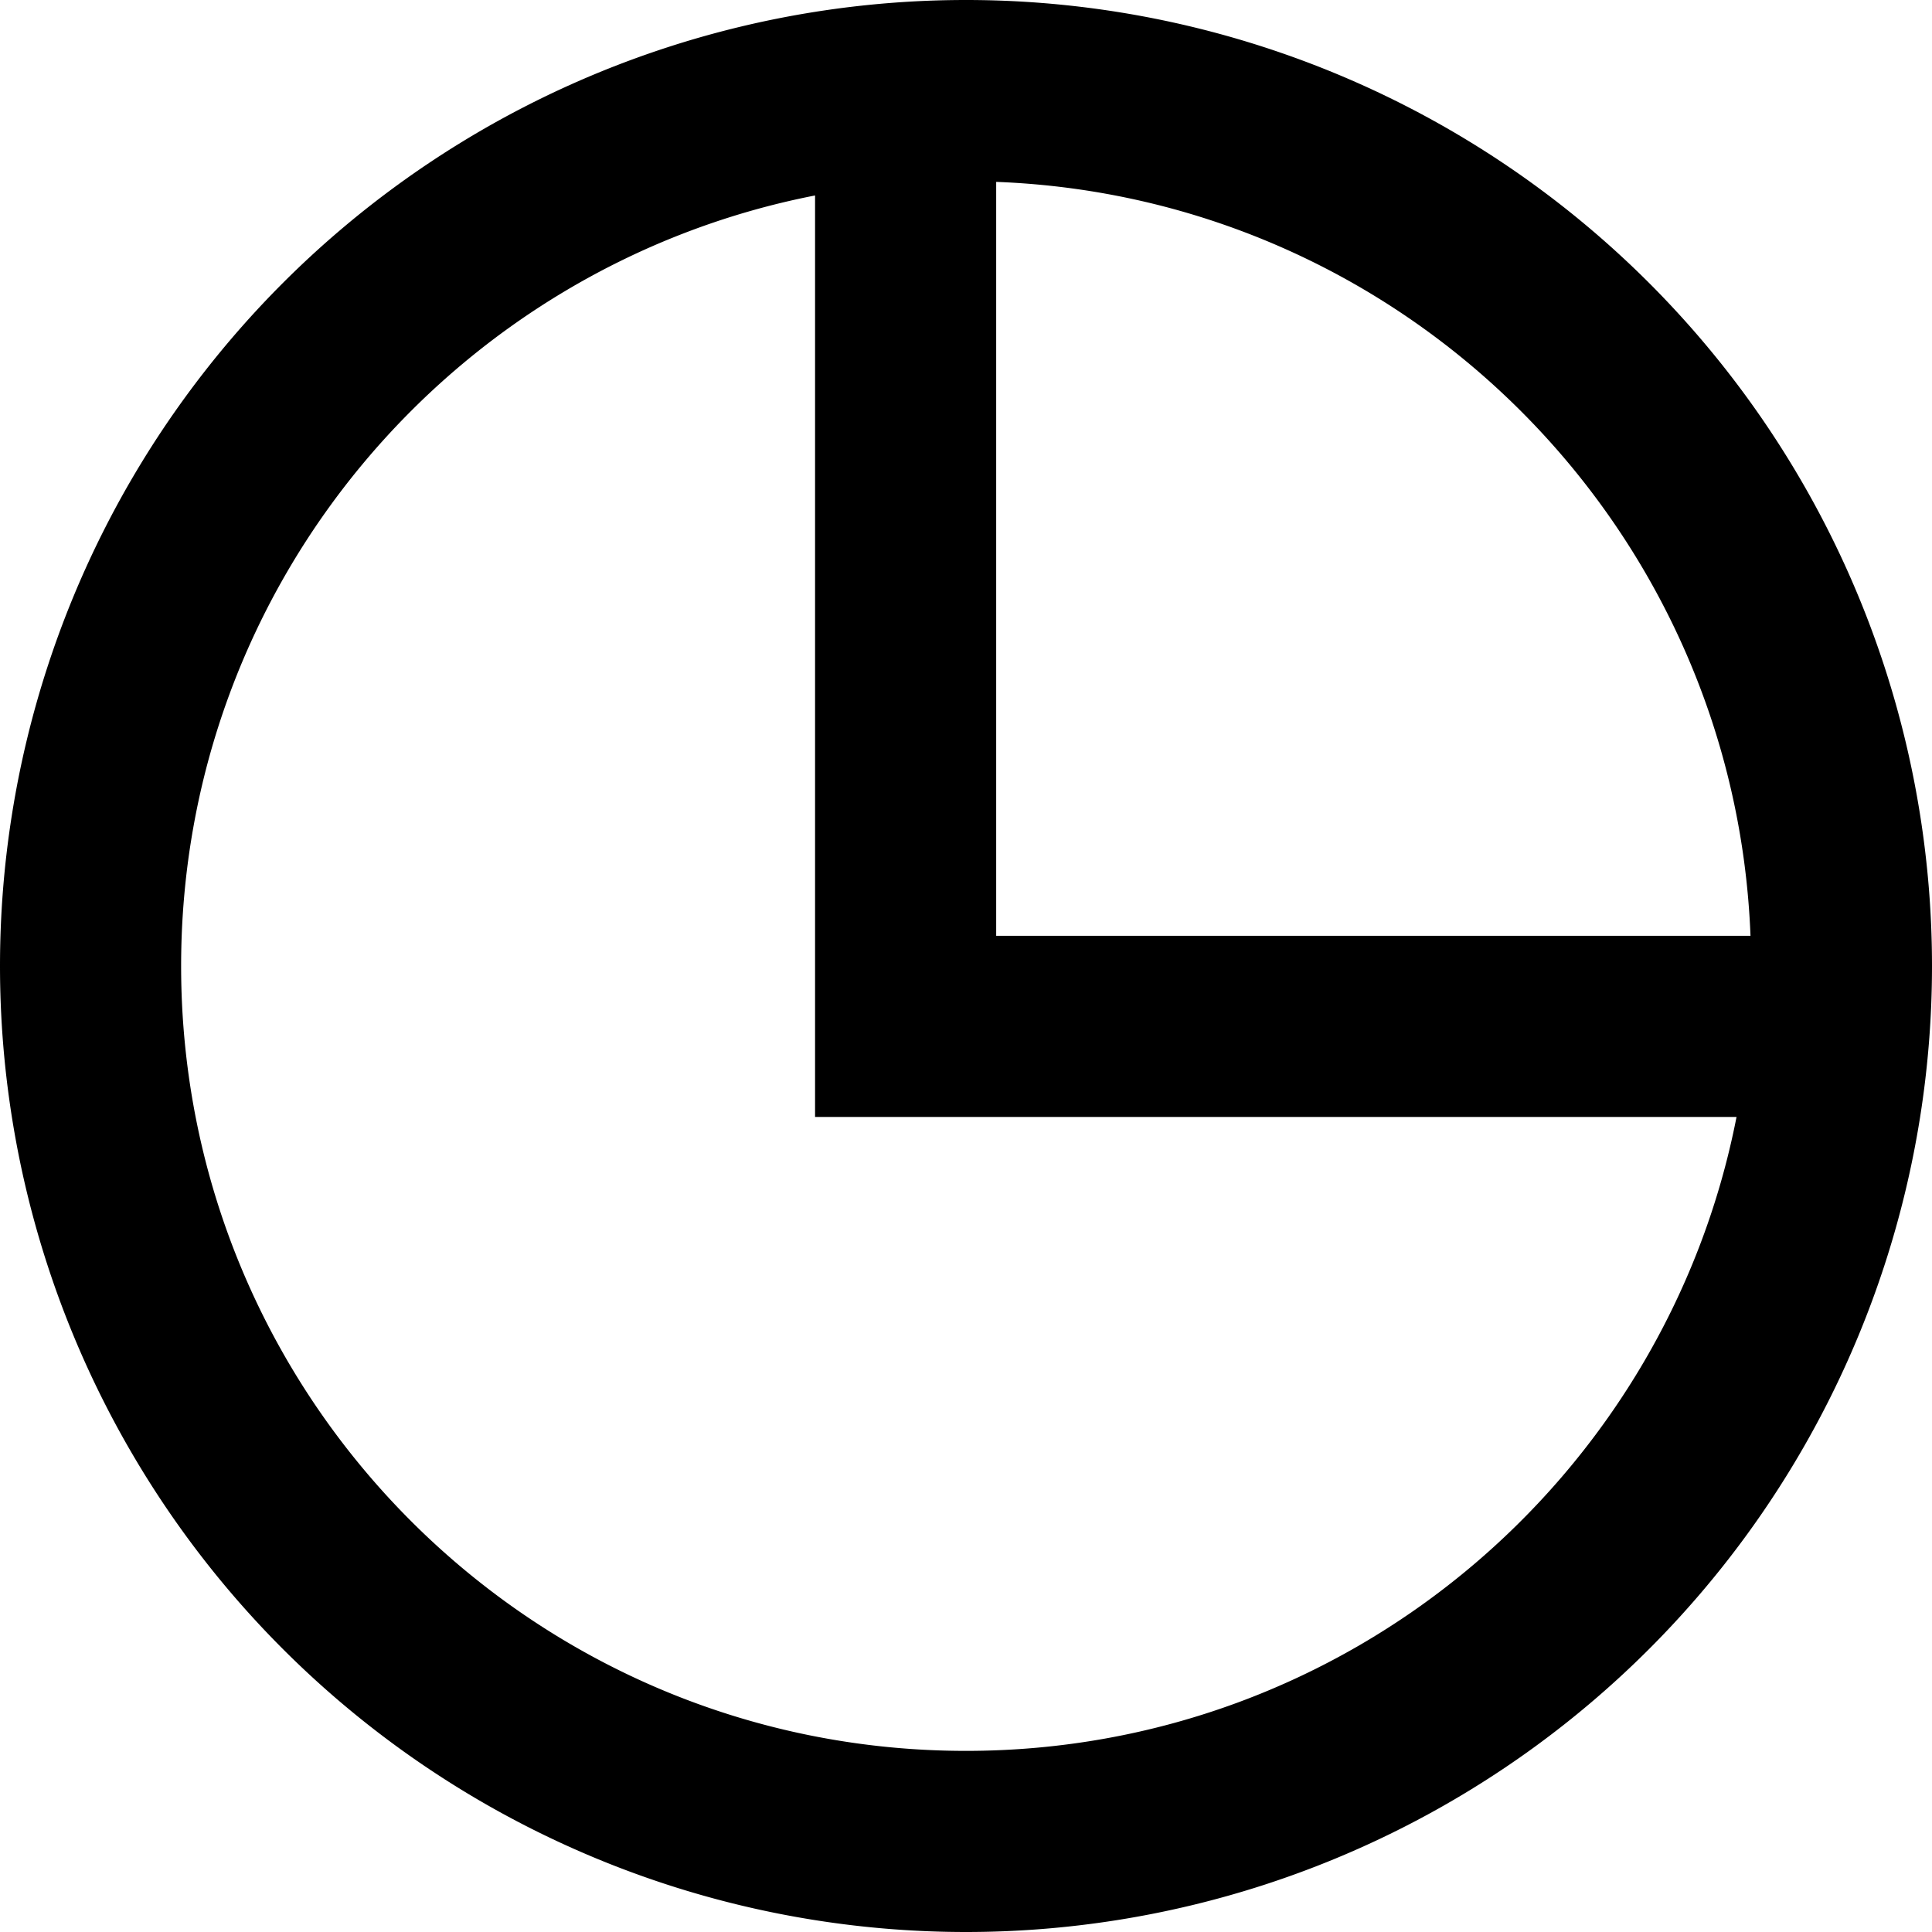
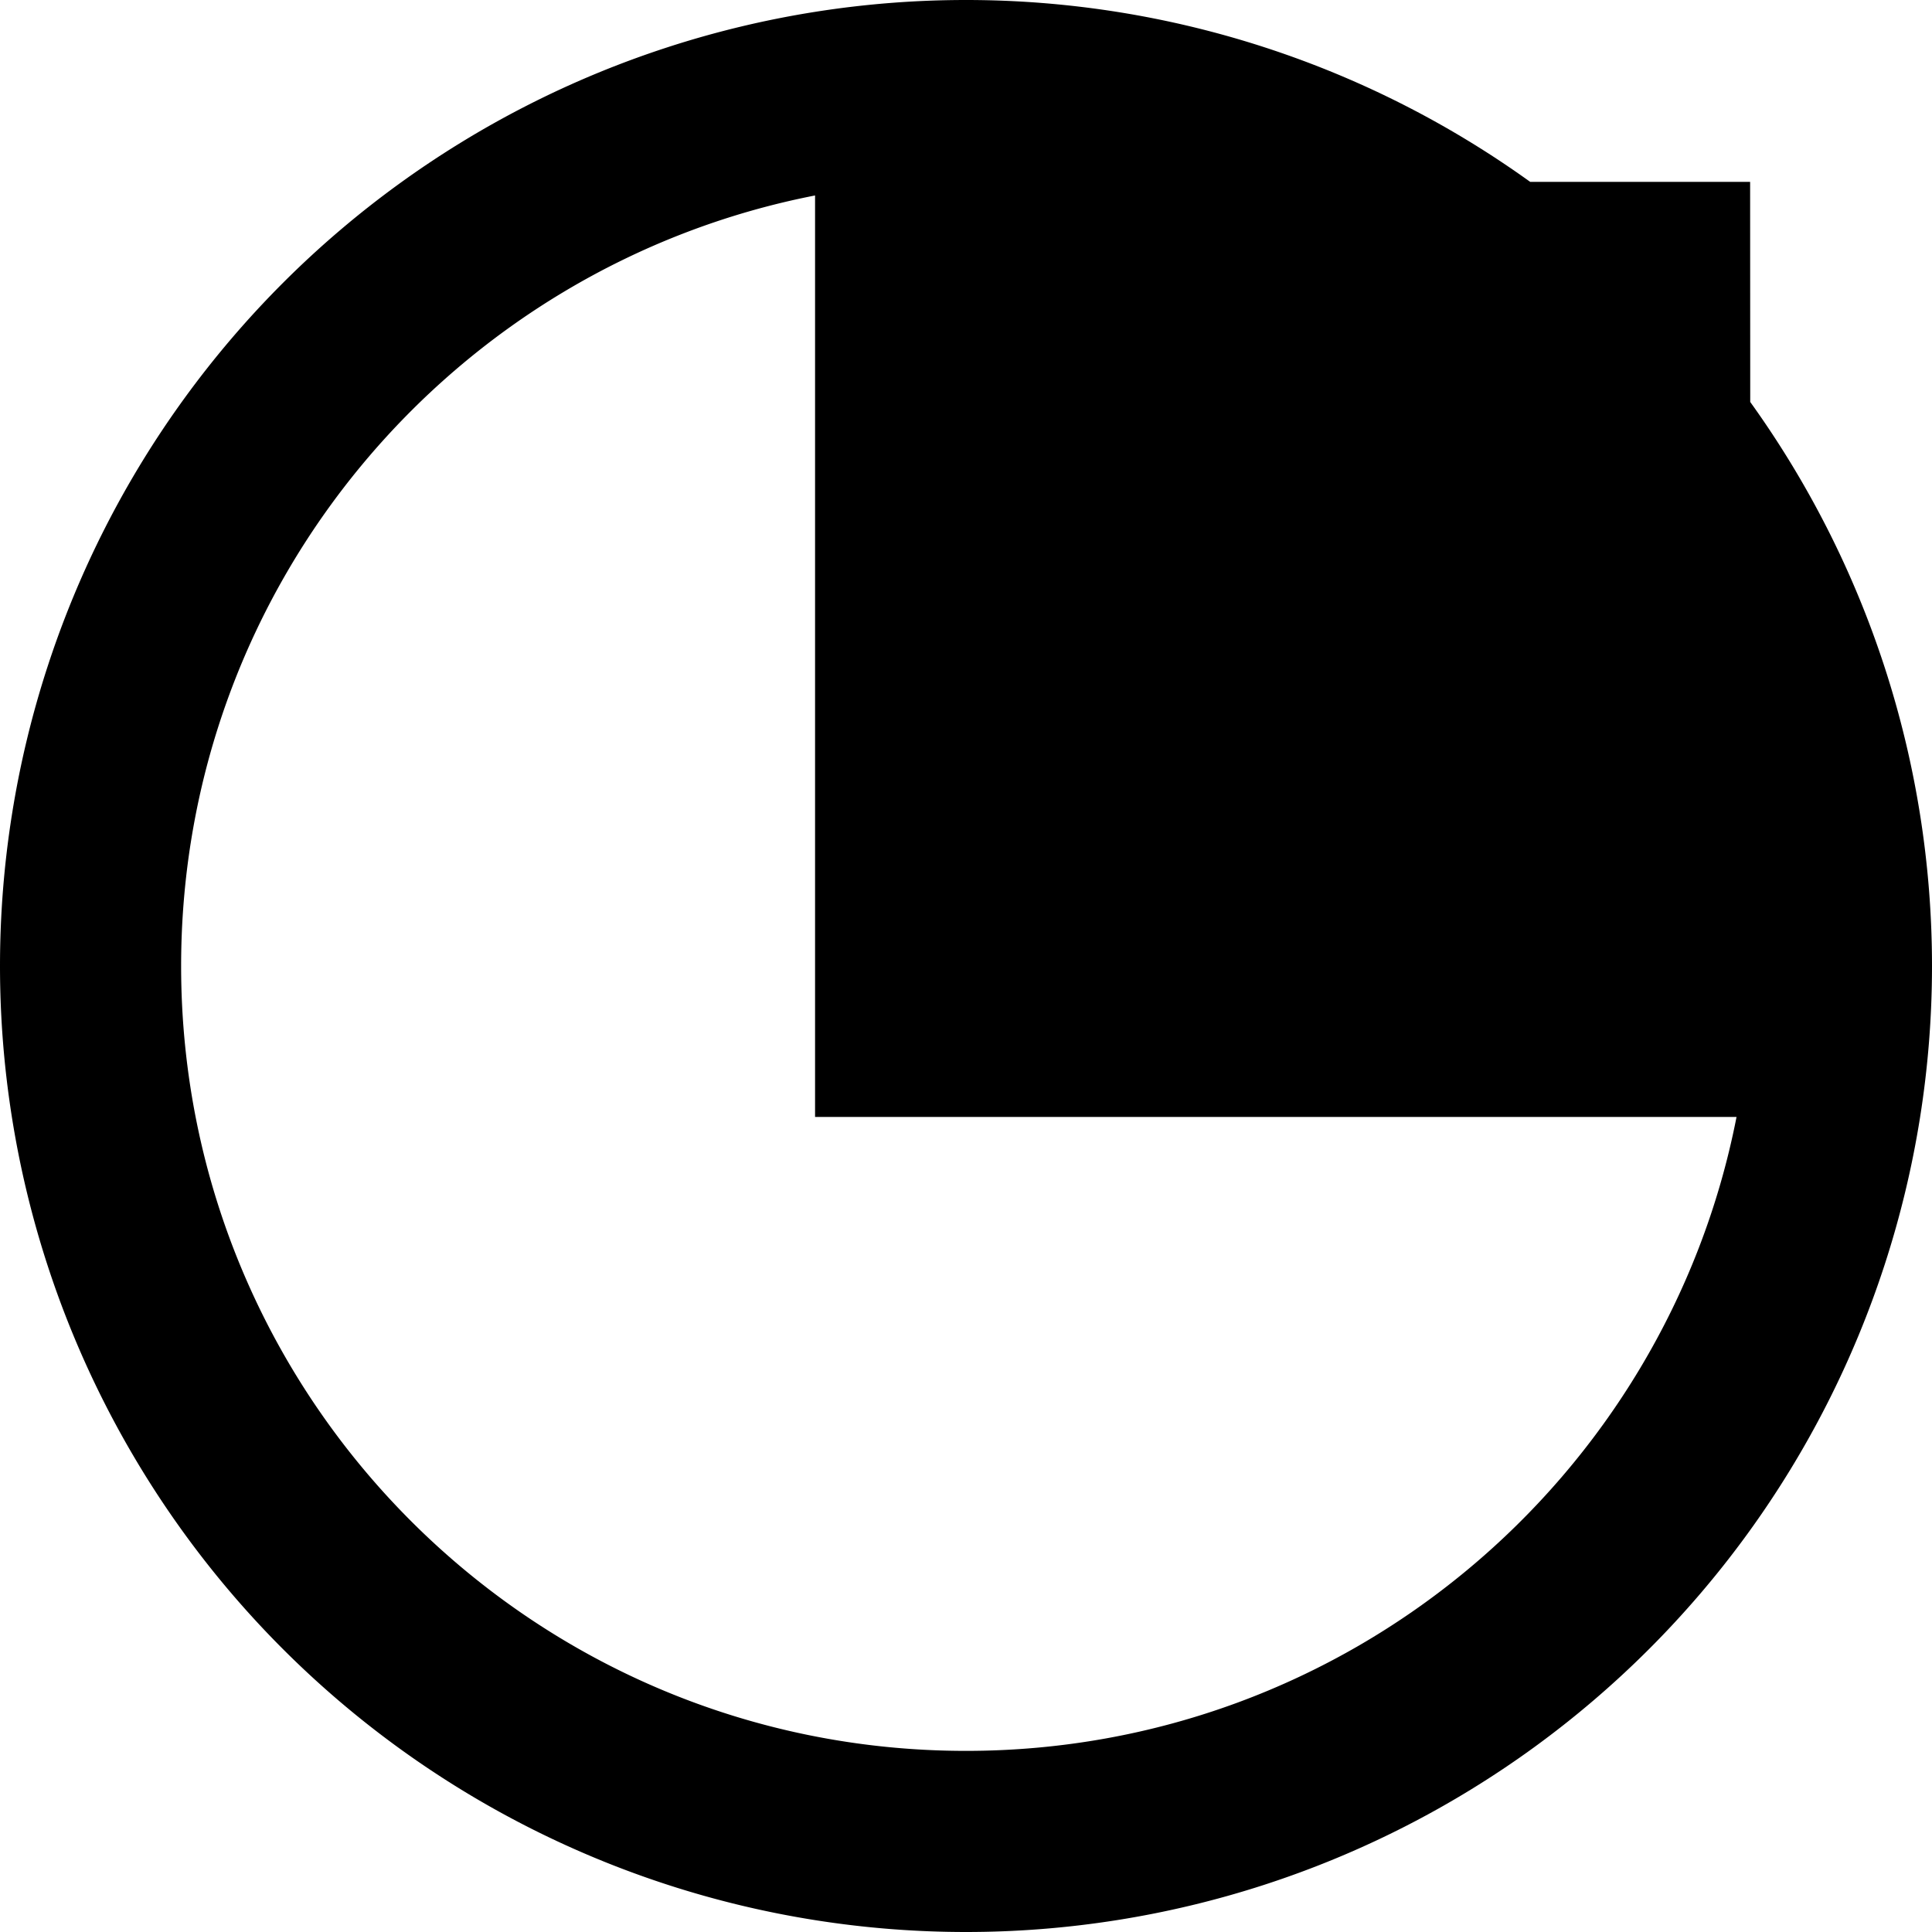
<svg xmlns="http://www.w3.org/2000/svg" viewBox="0 0 512 512">
-   <path d="M460.2 296H240 216V272 51.8C120.3 70.5 48 154.8 48 256c0 114.9 93.1 208 208 208c101.2 0 185.5-72.3 204.2-168zm3.7-48C459.7 139.5 372.5 52.3 264 48.2V248H463.8zM0 256a256 256 0 1 1 512 0A256 256 0 1 1 0 256z" />
+   <path d="M460.2 296H240 216V272 51.8C120.3 70.5 48 154.8 48 256c0 114.9 93.1 208 208 208c101.2 0 185.5-72.3 204.2-168zm3.7-48C459.7 139.5 372.5 52.3 264 48.2H463.8zM0 256a256 256 0 1 1 512 0A256 256 0 1 1 0 256z" />
</svg>